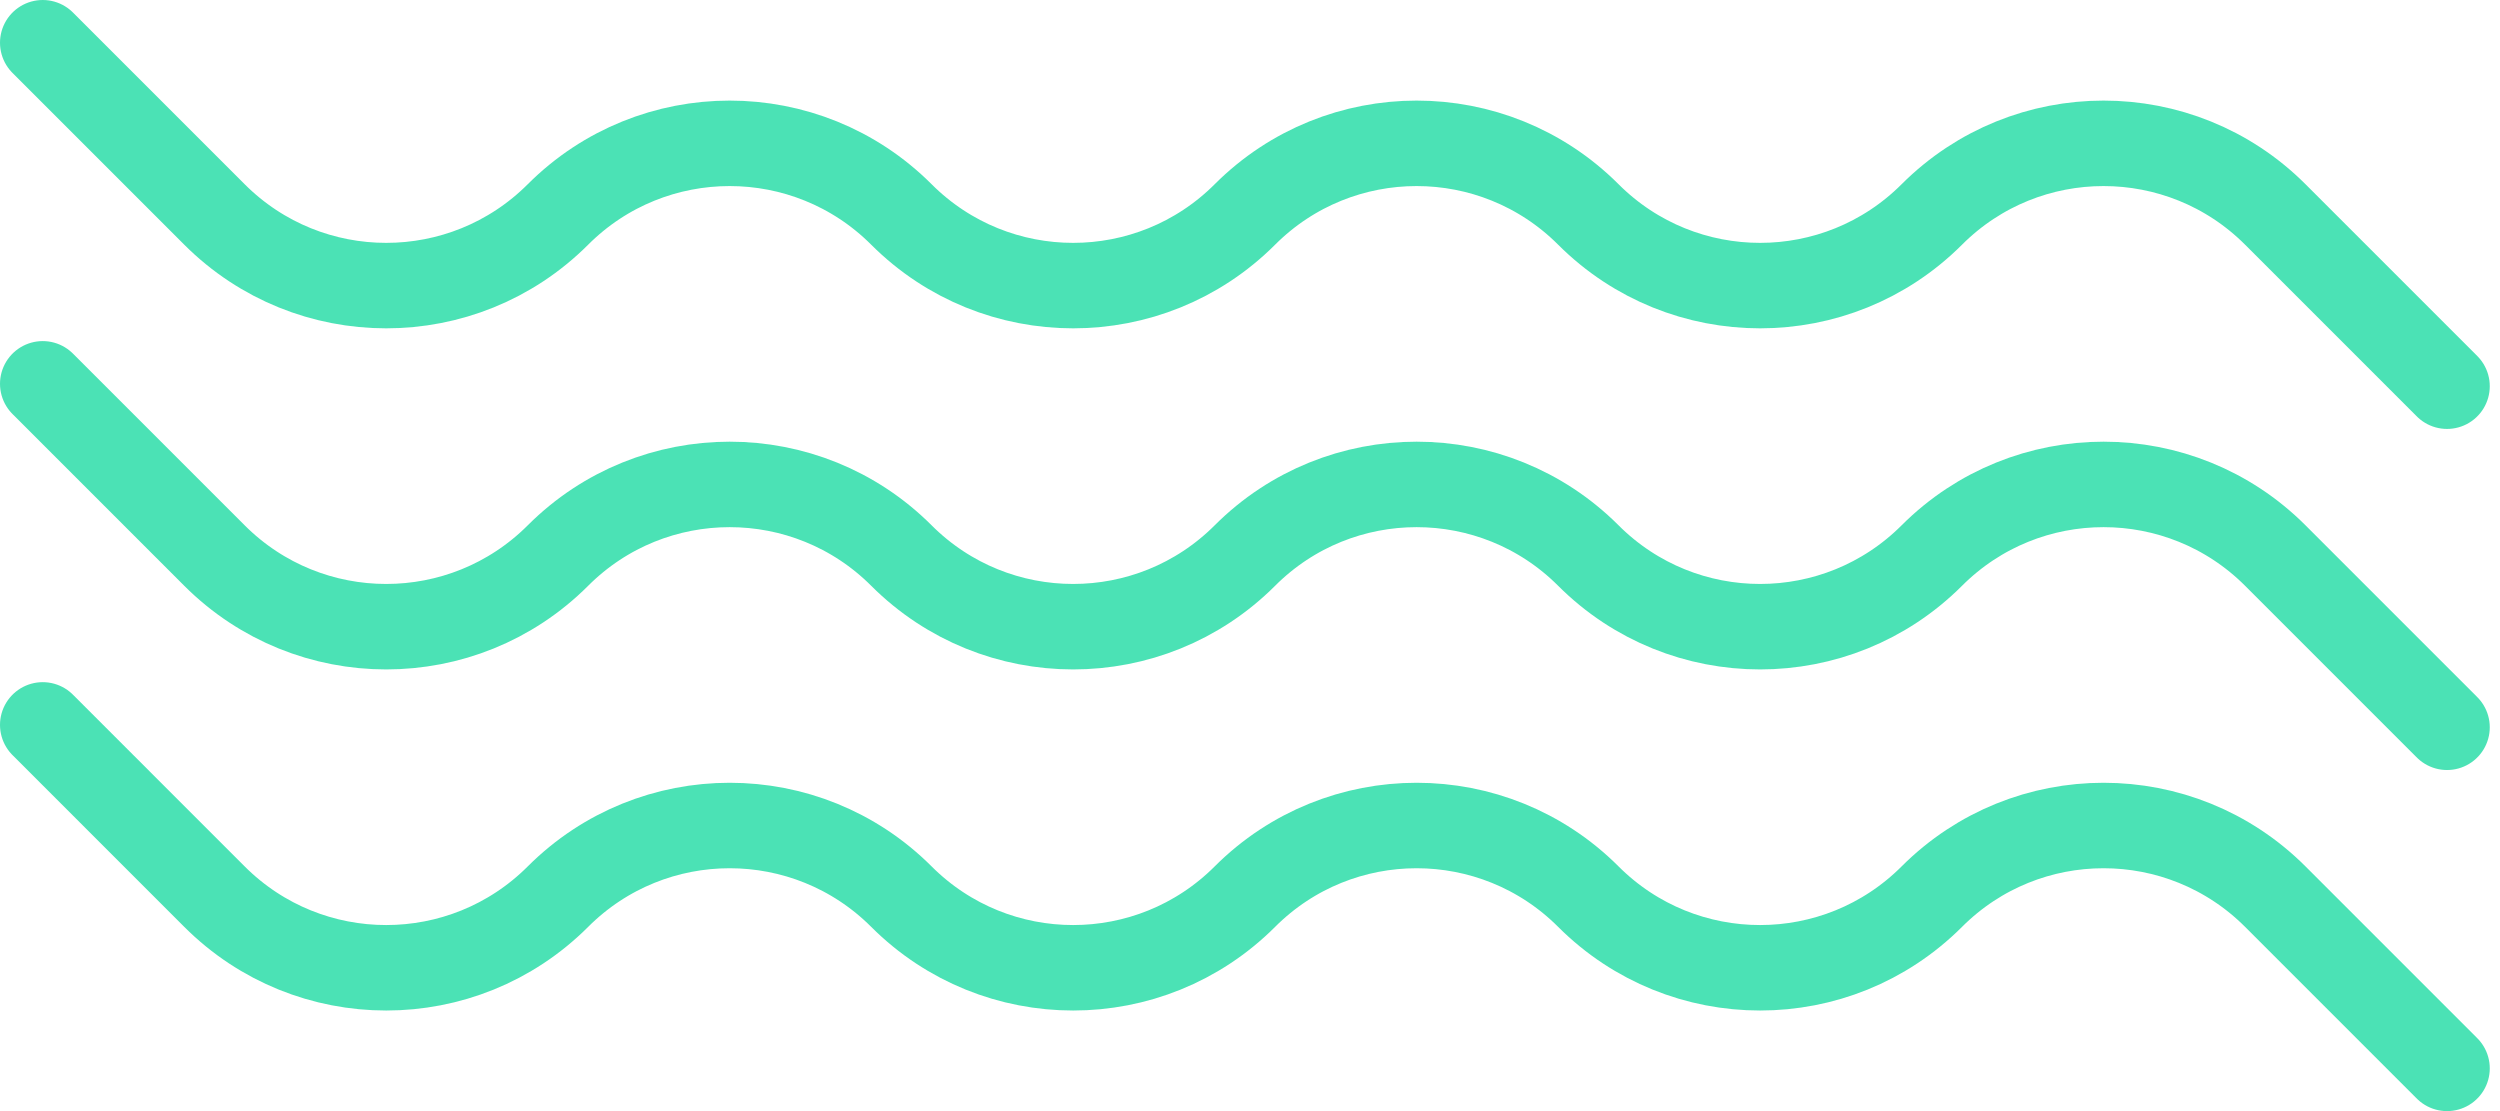
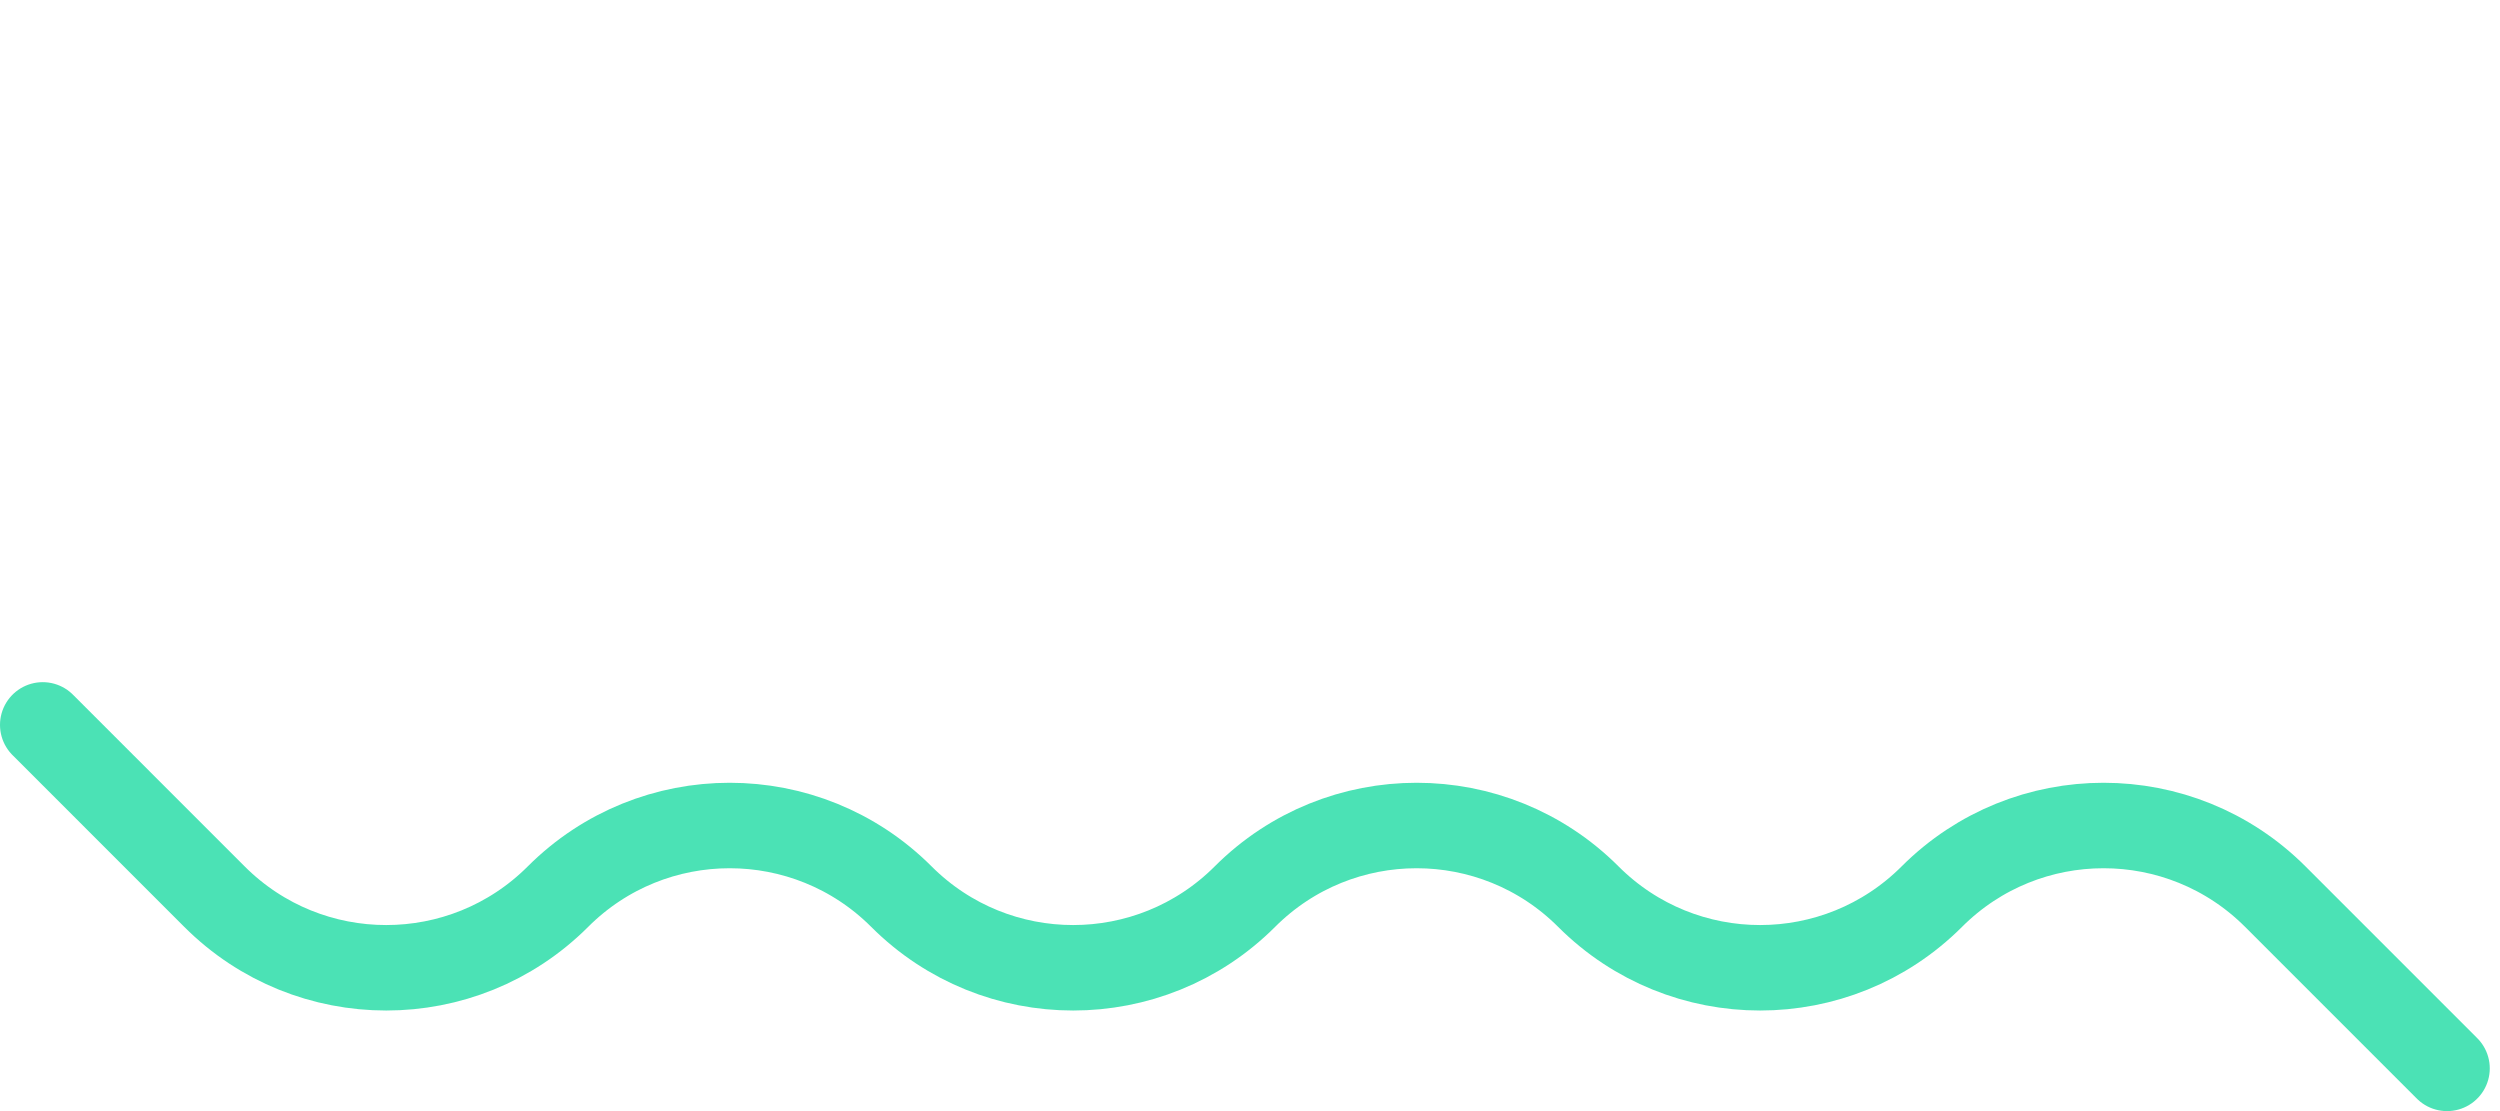
<svg xmlns="http://www.w3.org/2000/svg" width="117" height="52" viewBox="0 0 117 52" fill="none">
-   <path d="M2 2L10.037 10.037C14.476 14.476 21.673 14.476 26.112 10.037V10.037C30.55 5.598 37.747 5.598 42.186 10.037V10.037C46.625 14.476 53.822 14.476 58.261 10.037V10.037C62.699 5.598 69.896 5.598 74.335 10.037V10.037C78.774 14.476 85.971 14.476 90.409 10.037V10.037C94.848 5.598 102.045 5.598 106.484 10.037L114.521 18.074" stroke="#4BE2B5" stroke-width="4" stroke-linecap="round" />
-   <path d="M2 17.963L10.037 26C14.476 30.439 21.673 30.439 26.112 26V26C30.55 21.561 37.747 21.561 42.186 26V26C46.625 30.439 53.822 30.439 58.261 26V26C62.699 21.561 69.896 21.561 74.335 26V26C78.774 30.439 85.971 30.439 90.409 26V26C94.848 21.561 102.045 21.561 106.484 26L114.521 34.037" stroke="#4BE2B5" stroke-width="4" stroke-linecap="round" />
  <path d="M2 33.925L10.037 41.963C14.476 46.402 21.673 46.402 26.112 41.963V41.963C30.55 37.524 37.747 37.524 42.186 41.963V41.963C46.625 46.402 53.822 46.402 58.261 41.963V41.963C62.699 37.524 69.896 37.524 74.335 41.963V41.963C78.774 46.402 85.971 46.402 90.409 41.963V41.963C94.848 37.524 102.045 37.524 106.484 41.963L114.521 50" stroke="#4BE2B5" stroke-width="4" stroke-linecap="round" />
</svg>